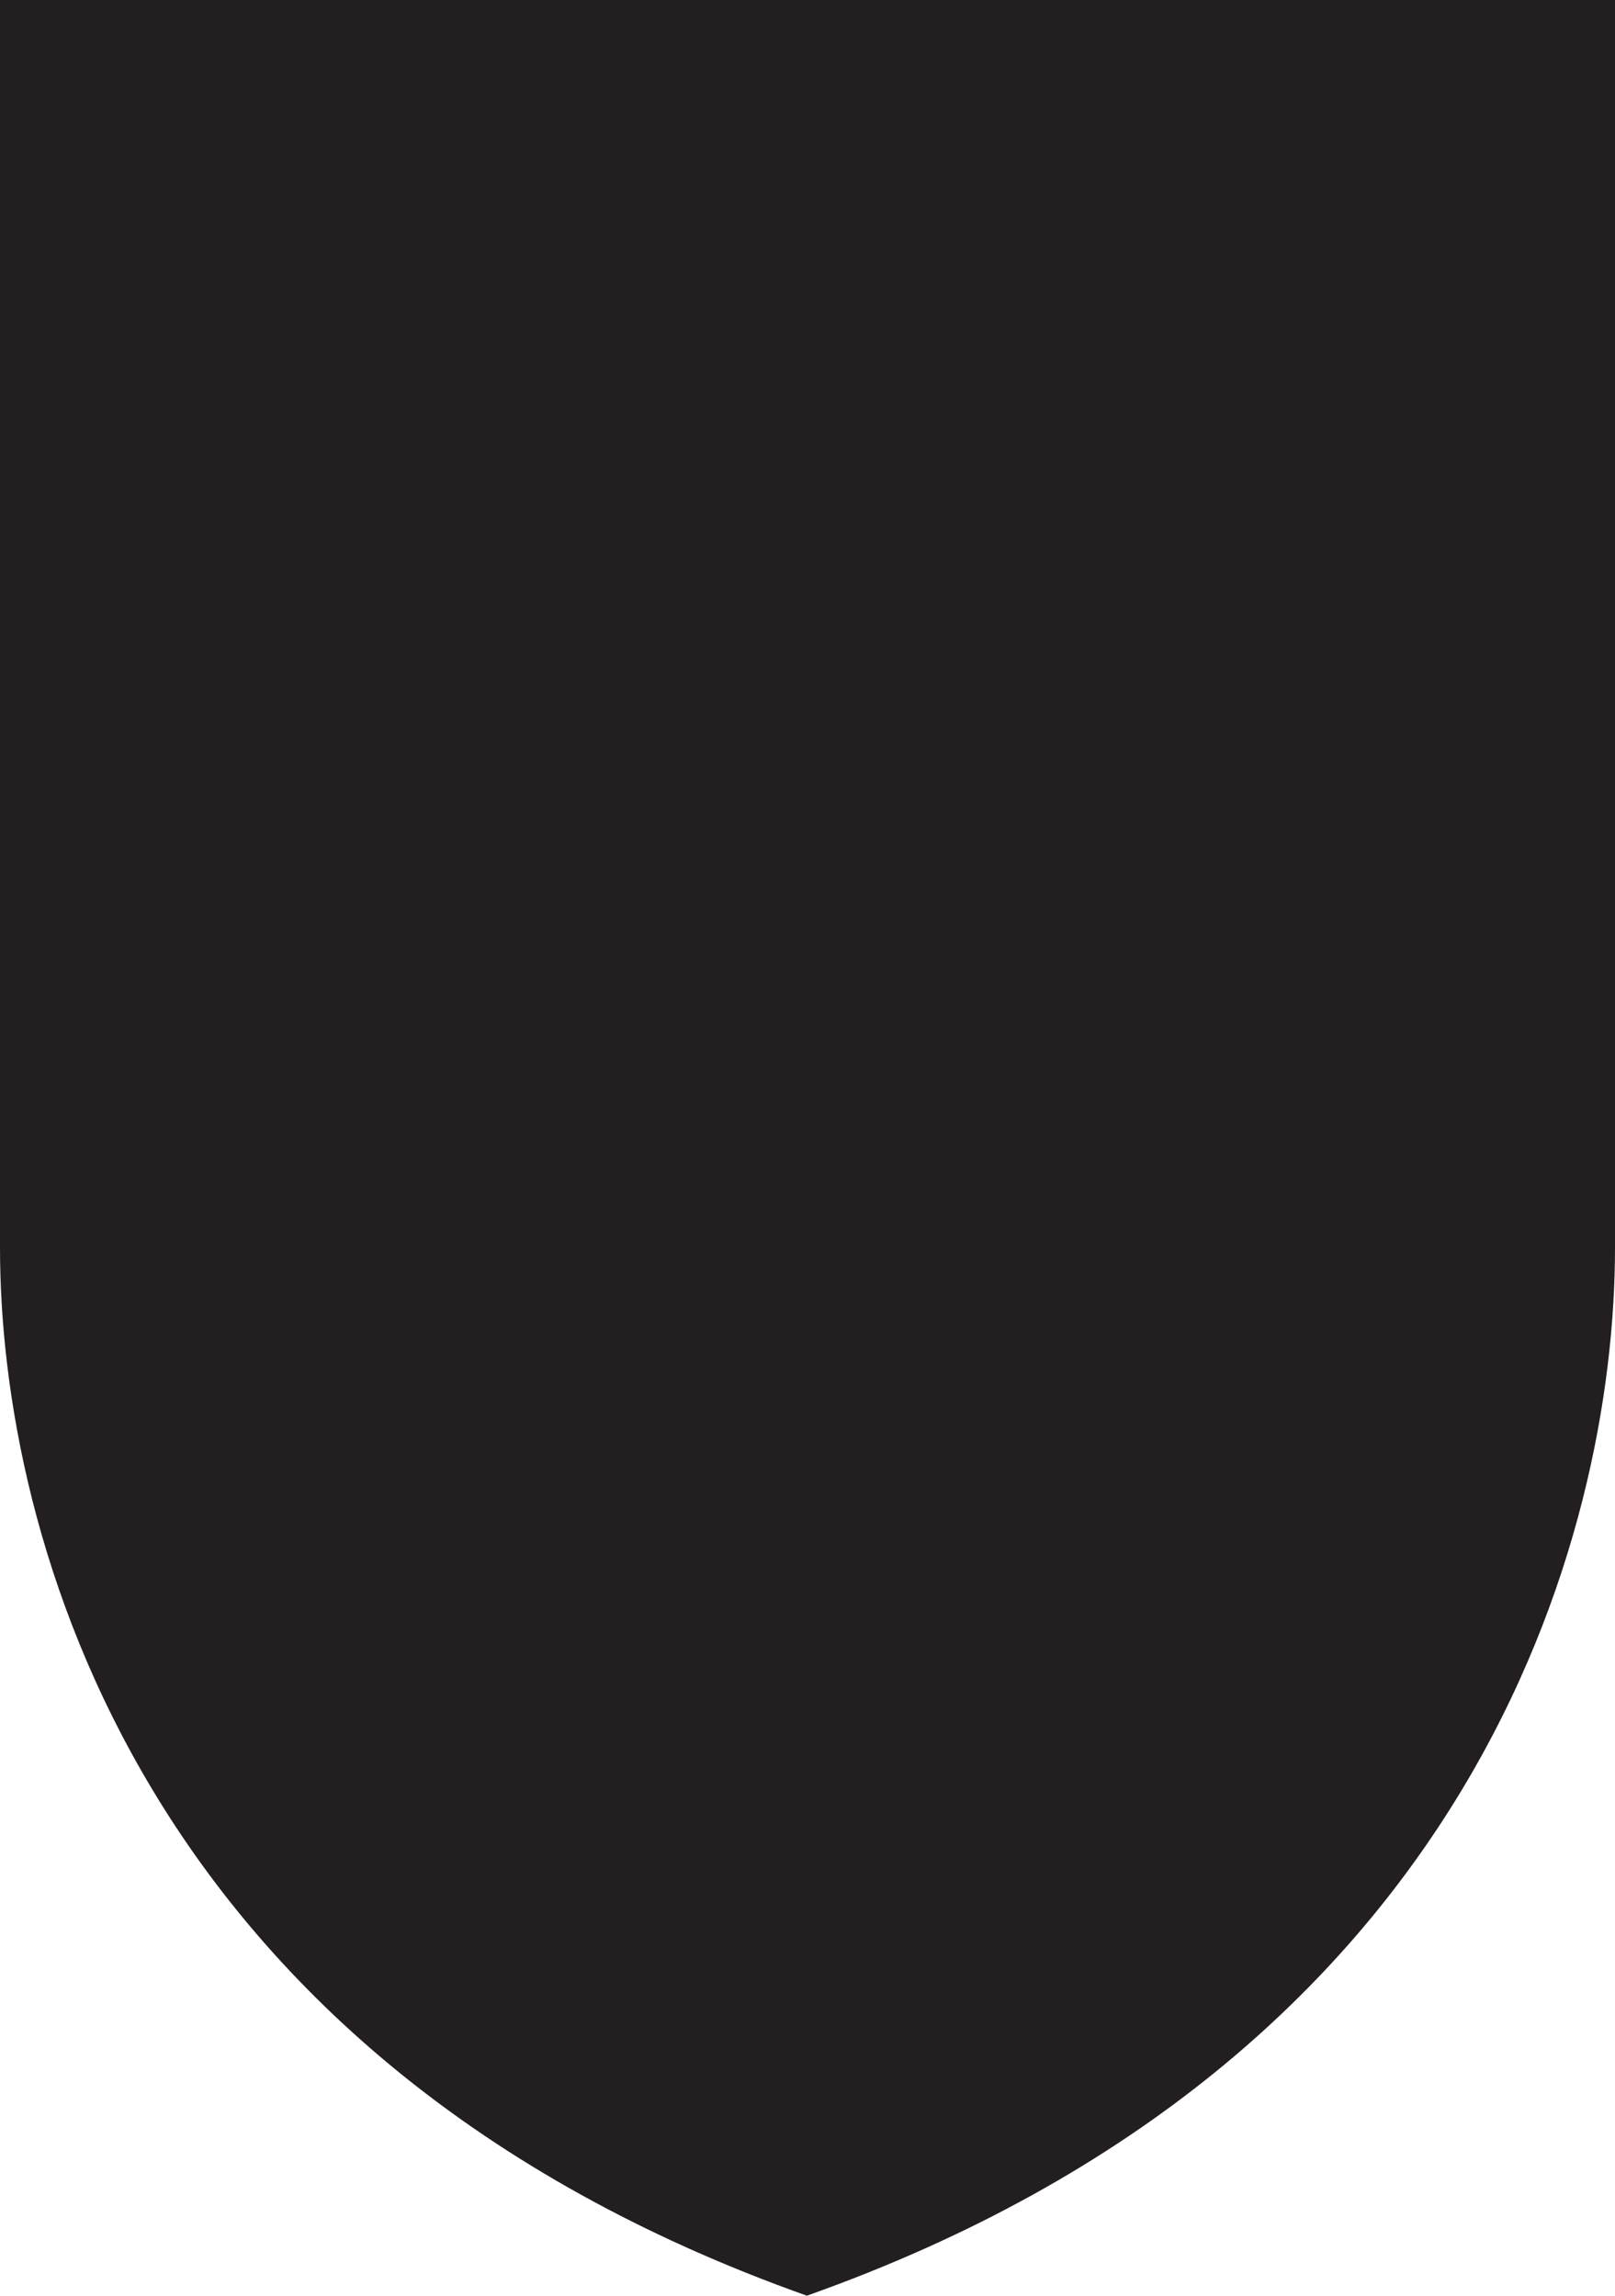
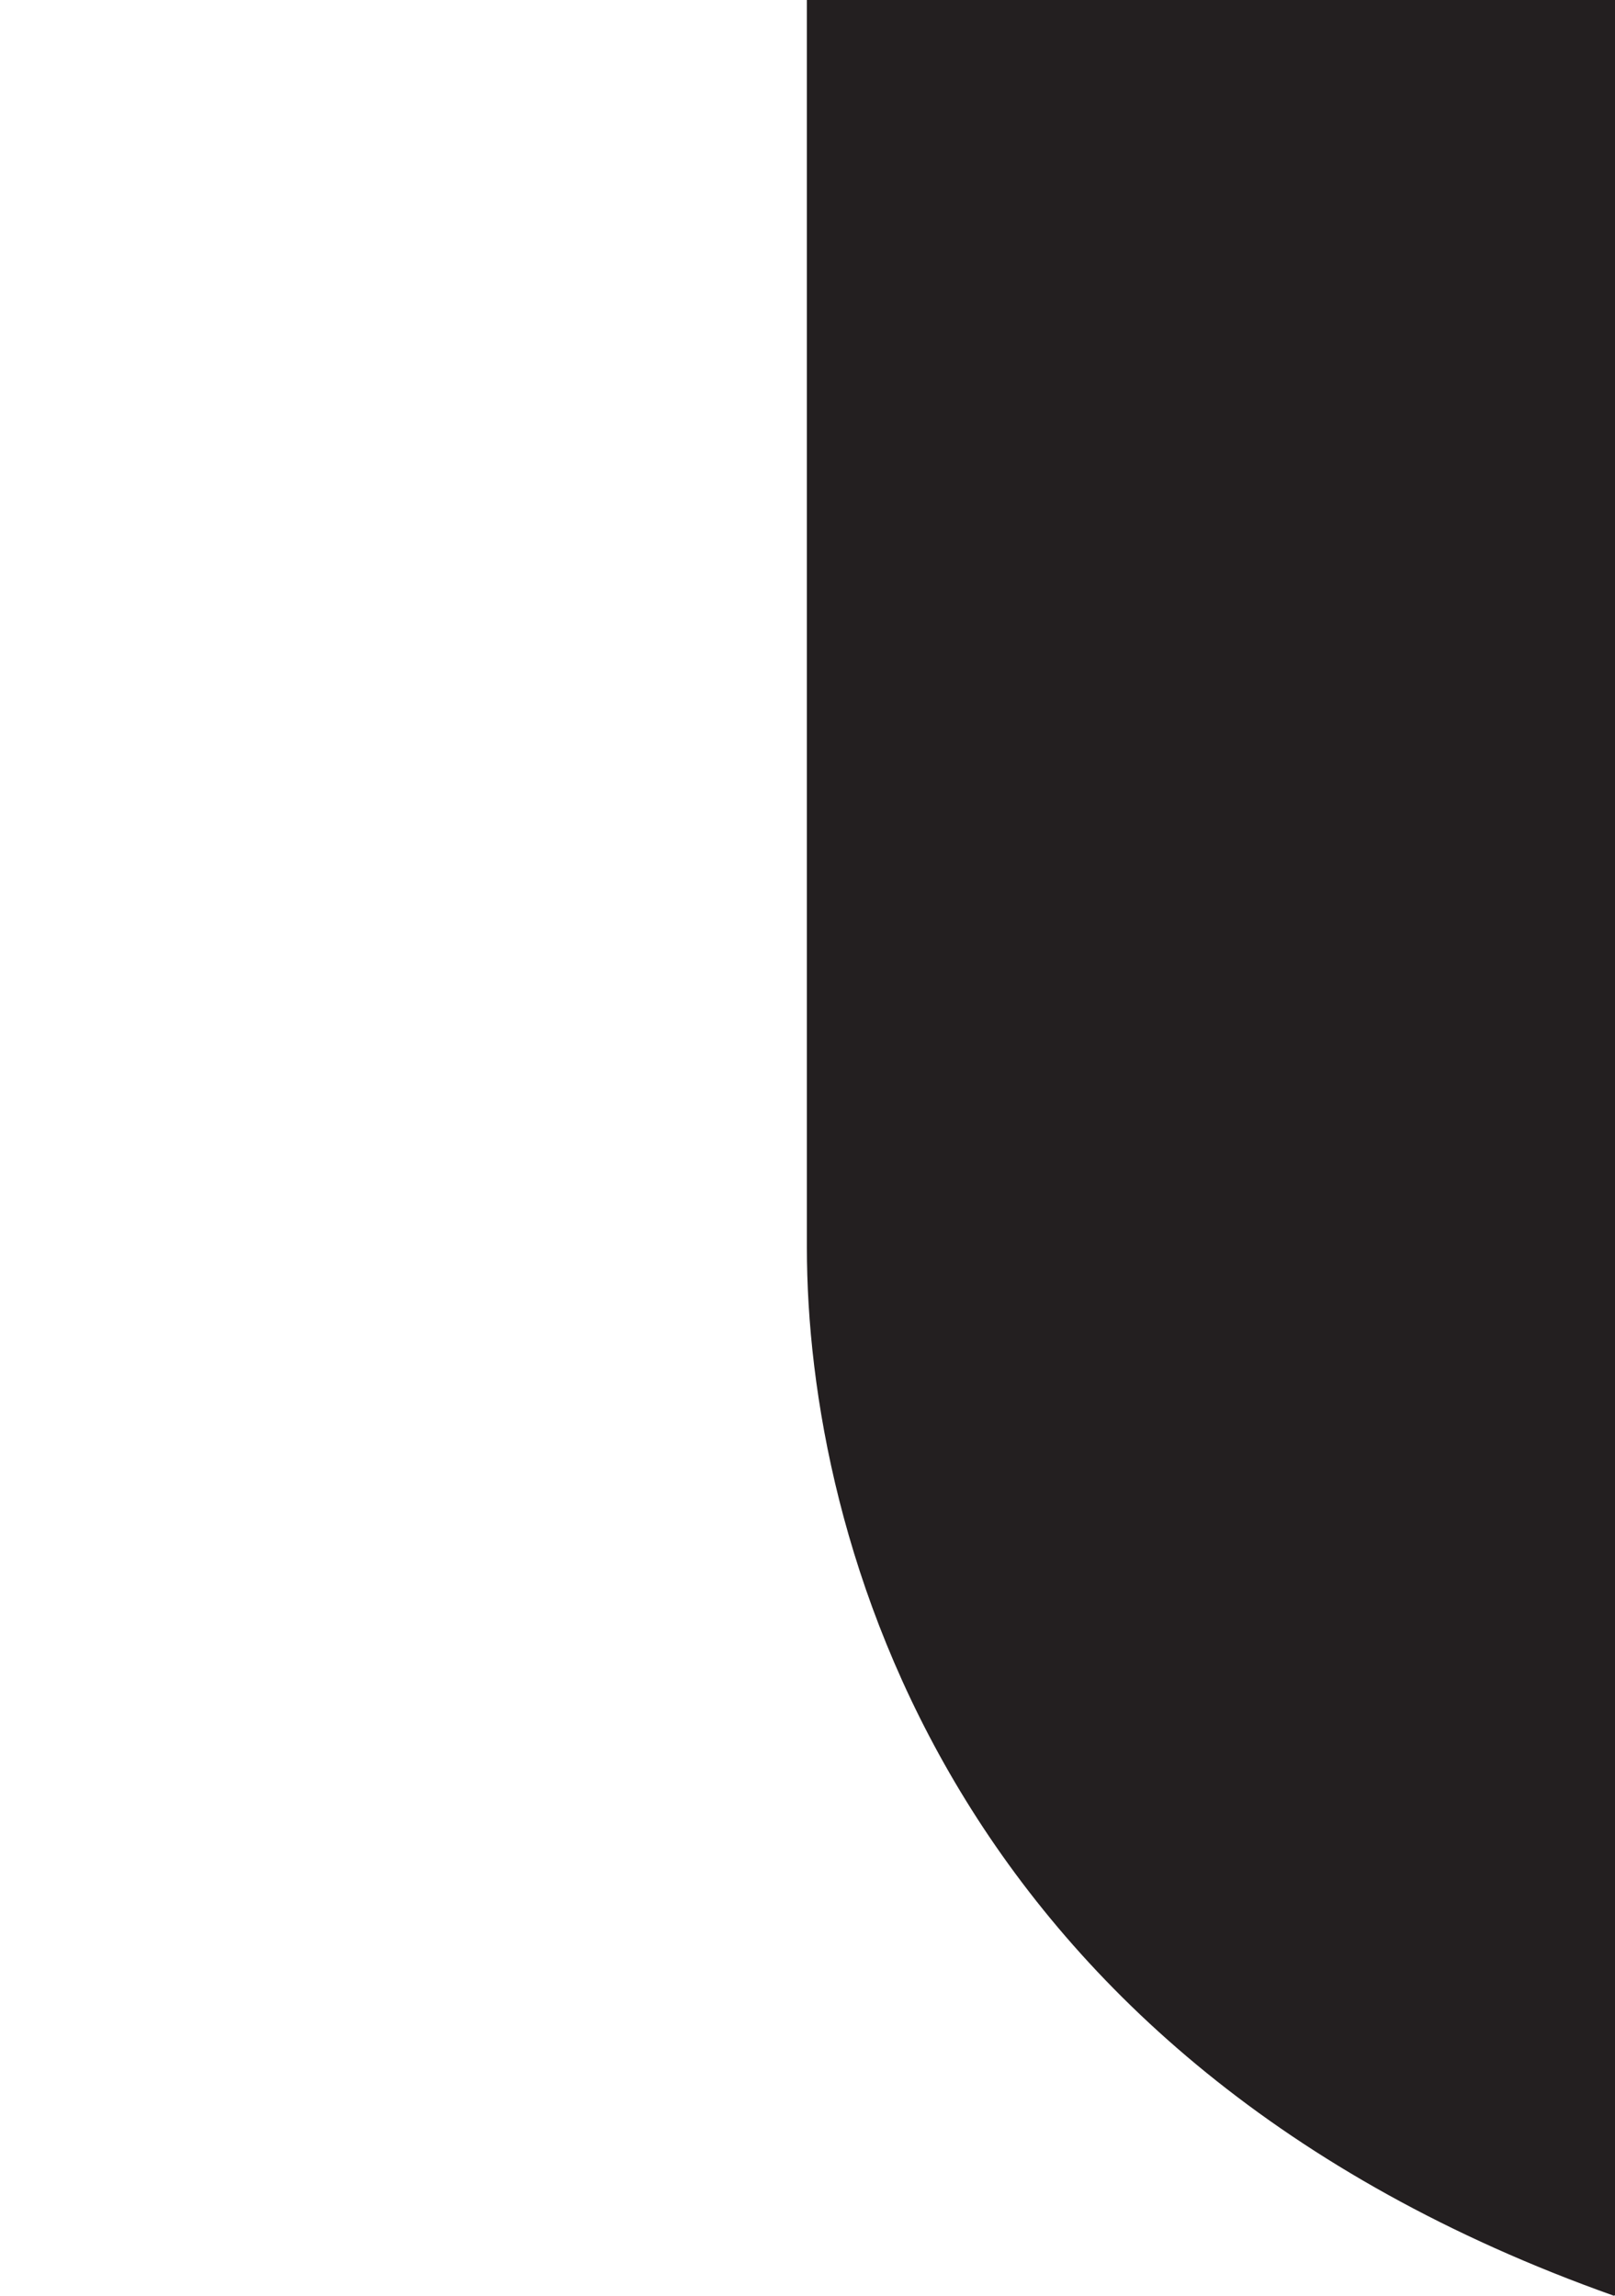
<svg xmlns="http://www.w3.org/2000/svg" viewBox="0 0 13.11 18.64" version="1.1" id="svg12">
  <defs id="defs4">
    <style id="style2">.cls-1{fill:#231f20;}</style>
  </defs>
  <title id="title6">SaveAsset 1</title>
  <g id="Layer_2" data-name="Layer 2">
    <g id="Layer_1-2" data-name="Layer 1">
-       <path class="cls-1" d="M6.55,0H0V10.13c0,2.35,1.14,6.59,6.55,8.51,5.41-1.92,6.56-6.16,6.56-8.51V0Z" id="path8" />
+       <path class="cls-1" d="M6.55,0V10.13c0,2.35,1.14,6.59,6.55,8.51,5.41-1.92,6.56-6.16,6.56-8.51V0Z" id="path8" />
    </g>
  </g>
</svg>